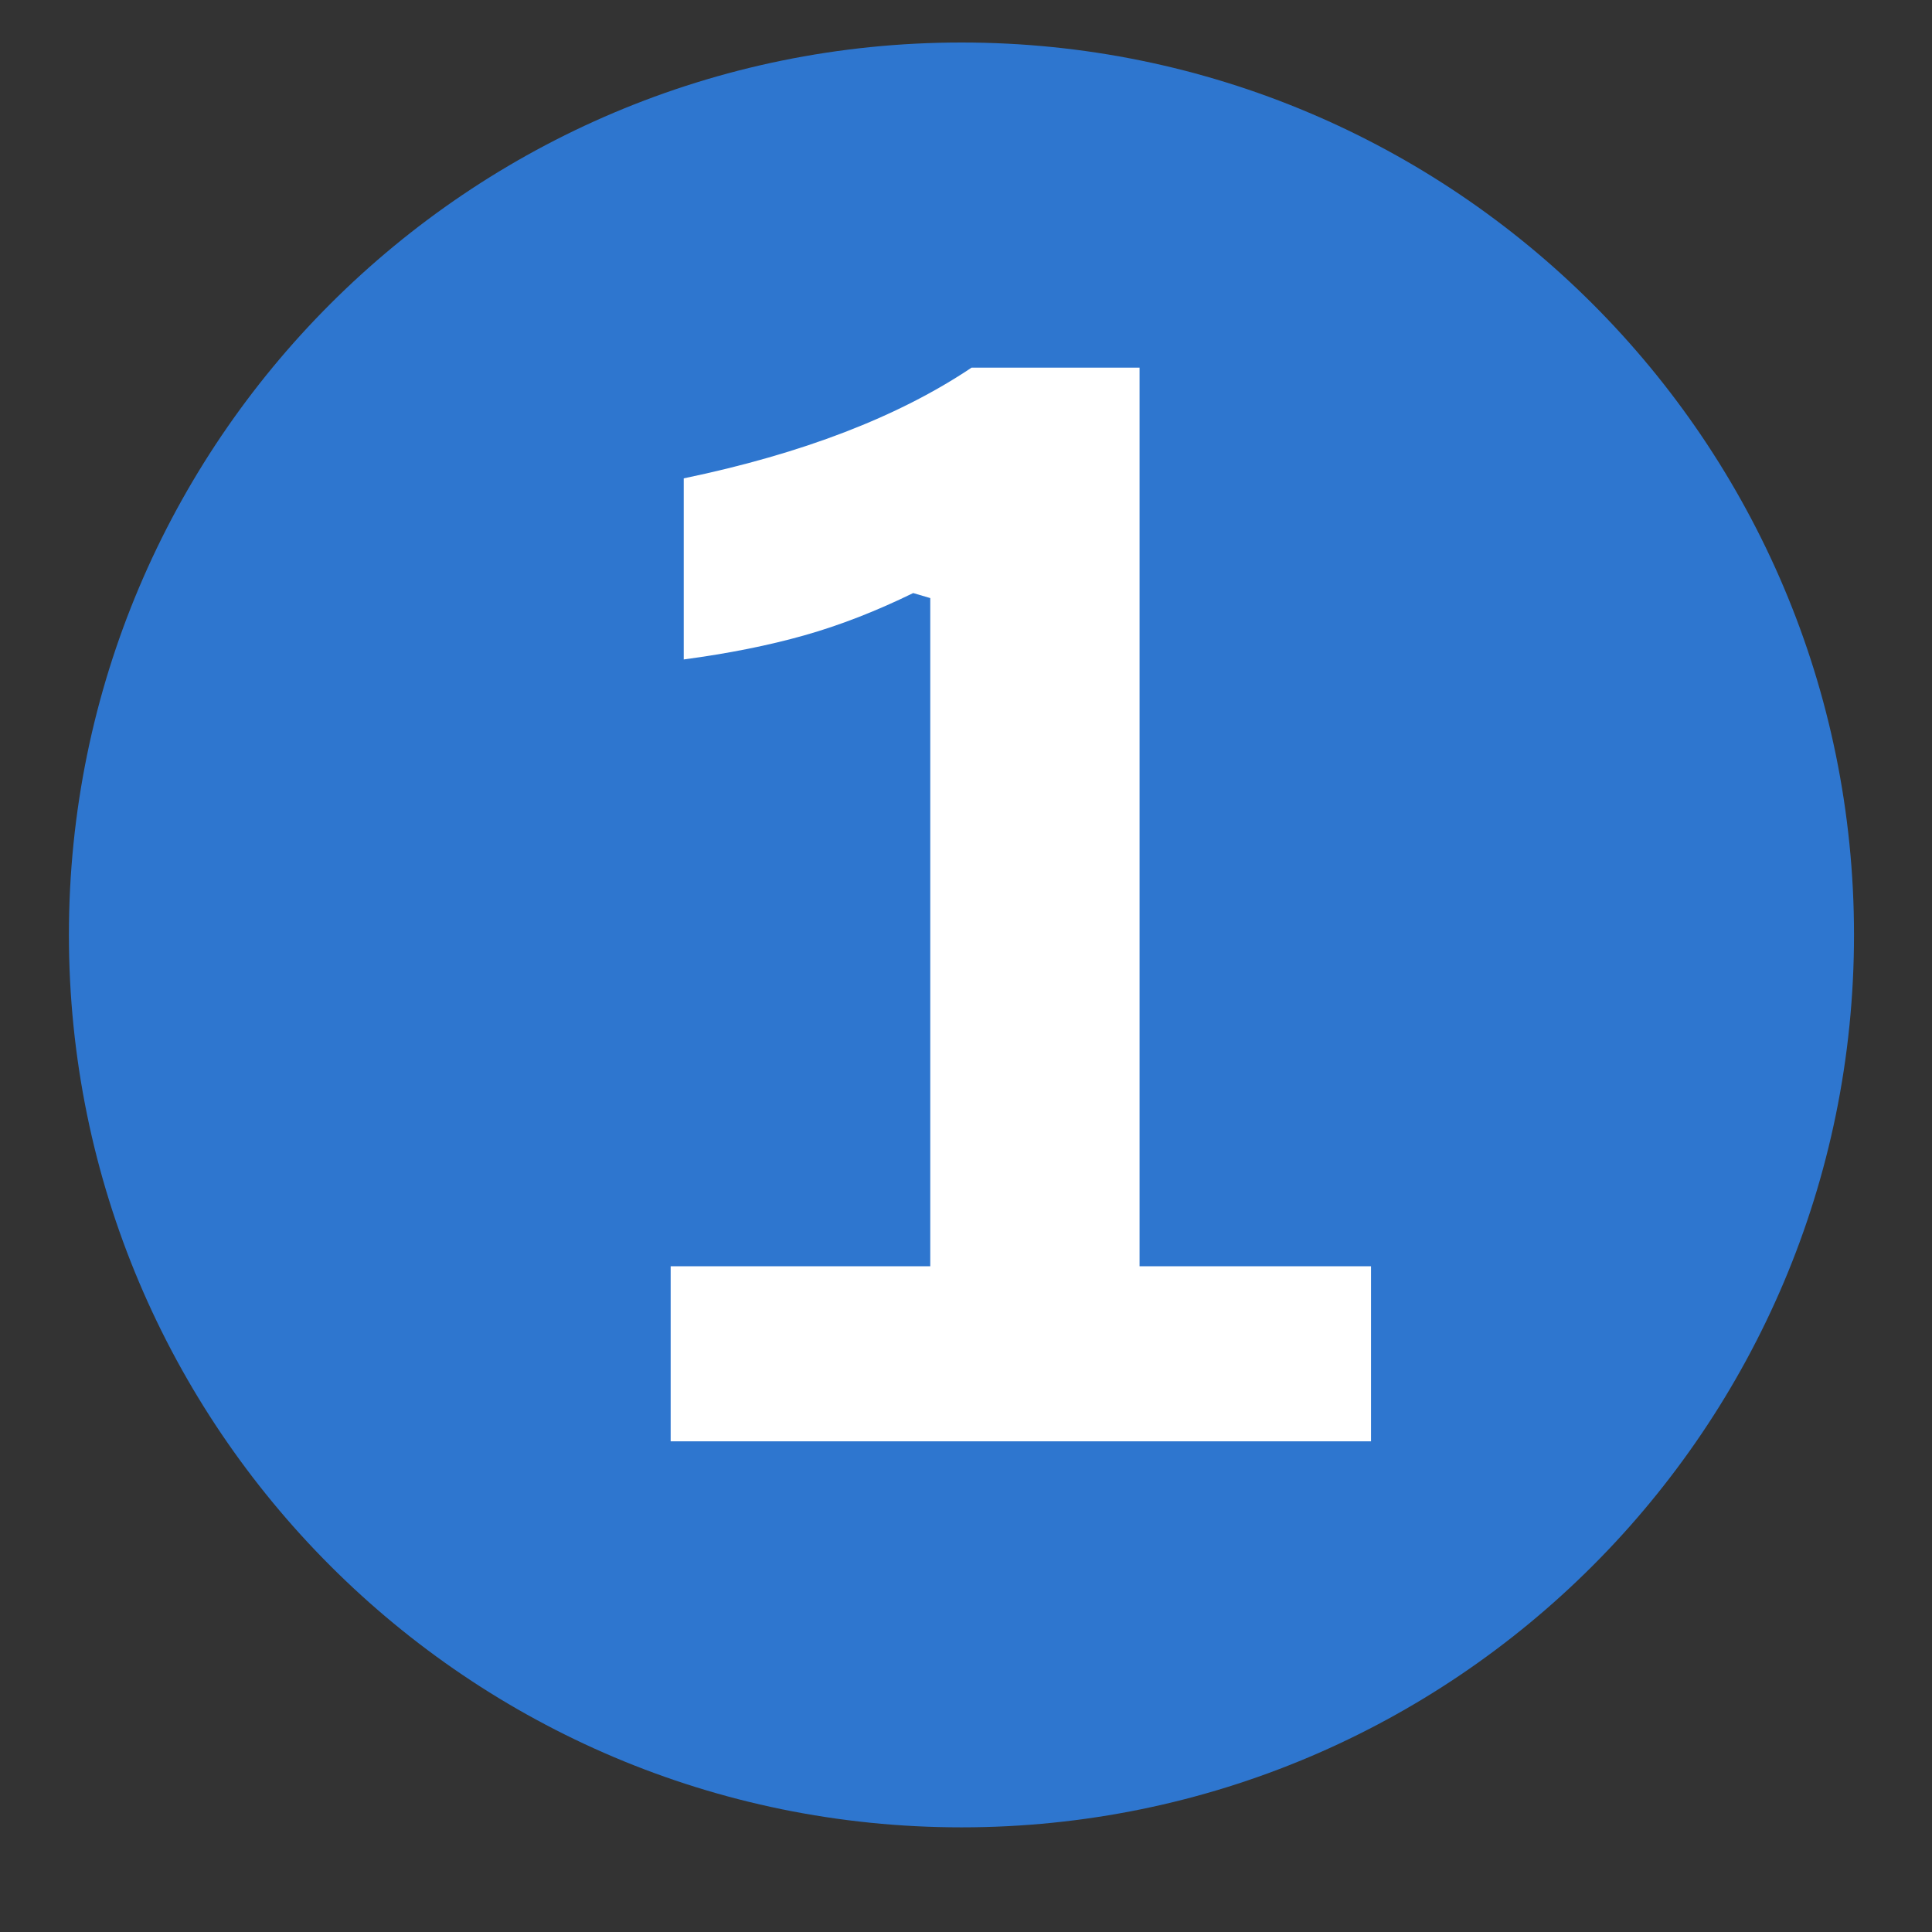
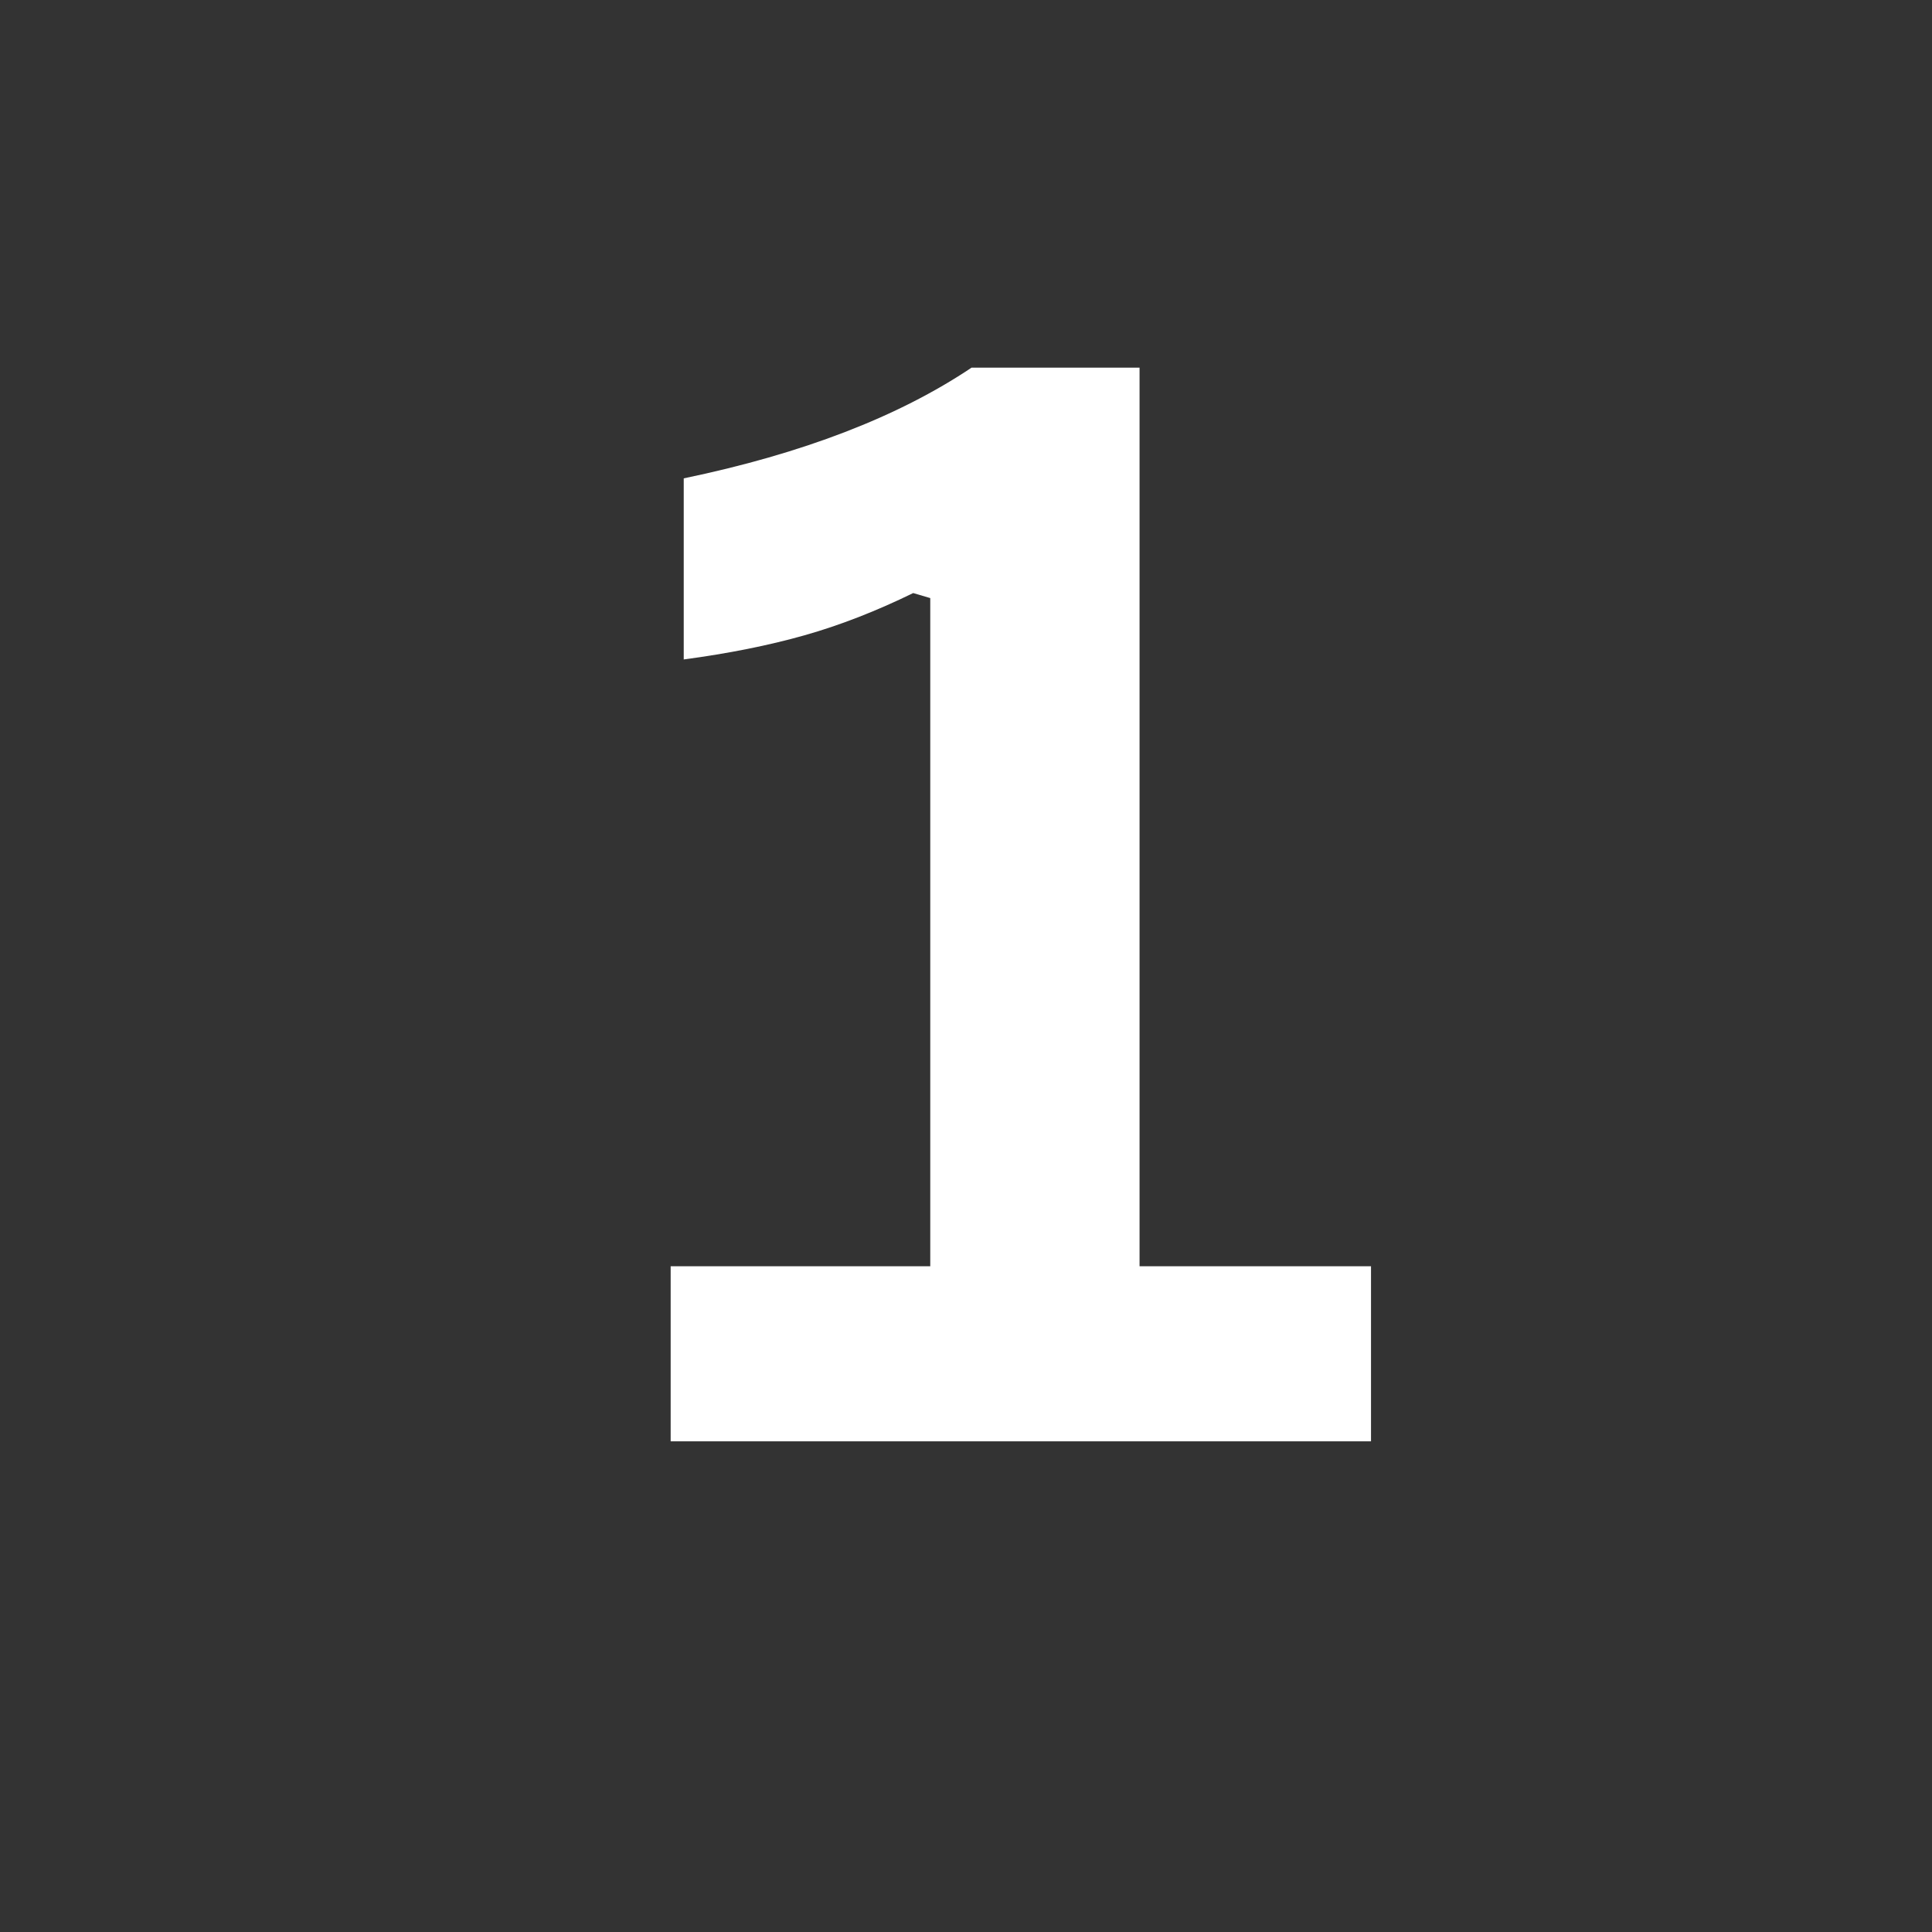
<svg xmlns="http://www.w3.org/2000/svg" width="40" viewBox="0 0 30 30" height="40" preserveAspectRatio="xMidYMid meet">
  <rect x="0" y="0" width="30" height="30" fill="#333333" stroke="none" />
  <defs>
    <g />
    <clipPath id="de231baac2">
-       <path d="M 1.07 0.66 L 28.789 0.66 L 28.789 28.375 L 1.07 28.375 Z M 1.07 0.66 " clip-rule="nonzero" />
-     </clipPath>
+       </clipPath>
    <clipPath id="19ef2d9f29">
      <path d="M 14.93 0.66 C 7.277 0.66 1.07 6.863 1.07 14.516 C 1.07 22.168 7.277 28.375 14.93 28.375 C 22.582 28.375 28.789 22.168 28.789 14.516 C 28.789 6.863 22.582 0.66 14.93 0.66 Z M 14.93 0.66 " clip-rule="nonzero" />
    </clipPath>
  </defs>
  <g clip-path="url(#de231baac2)">
    <g clip-path="url(#19ef2d9f29)">
-       <path fill="#2e76cf" d="M 1.07 0.66 L 28.789 0.66 L 28.789 28.375 L 1.07 28.375 Z M 1.07 0.66 " fill-opacity="1" fill-rule="nonzero" />
-     </g>
+       </g>
  </g>
  <g fill="#ffffff" fill-opacity="1">
    <g transform="translate(9.539, 22.381)">
      <g>
        <path d="M 0.875 0 L 0.875 -2.719 L 4.906 -2.719 L 4.906 -13.094 L 4.641 -13.172 C 4.066 -12.891 3.504 -12.672 2.953 -12.516 C 2.398 -12.359 1.773 -12.234 1.078 -12.141 L 1.078 -14.953 C 2.922 -15.336 4.41 -15.91 5.547 -16.672 L 8.156 -16.672 L 8.156 -2.719 L 11.75 -2.719 L 11.75 0 Z M 0.875 0 " />
      </g>
    </g>
  </g>
</svg>